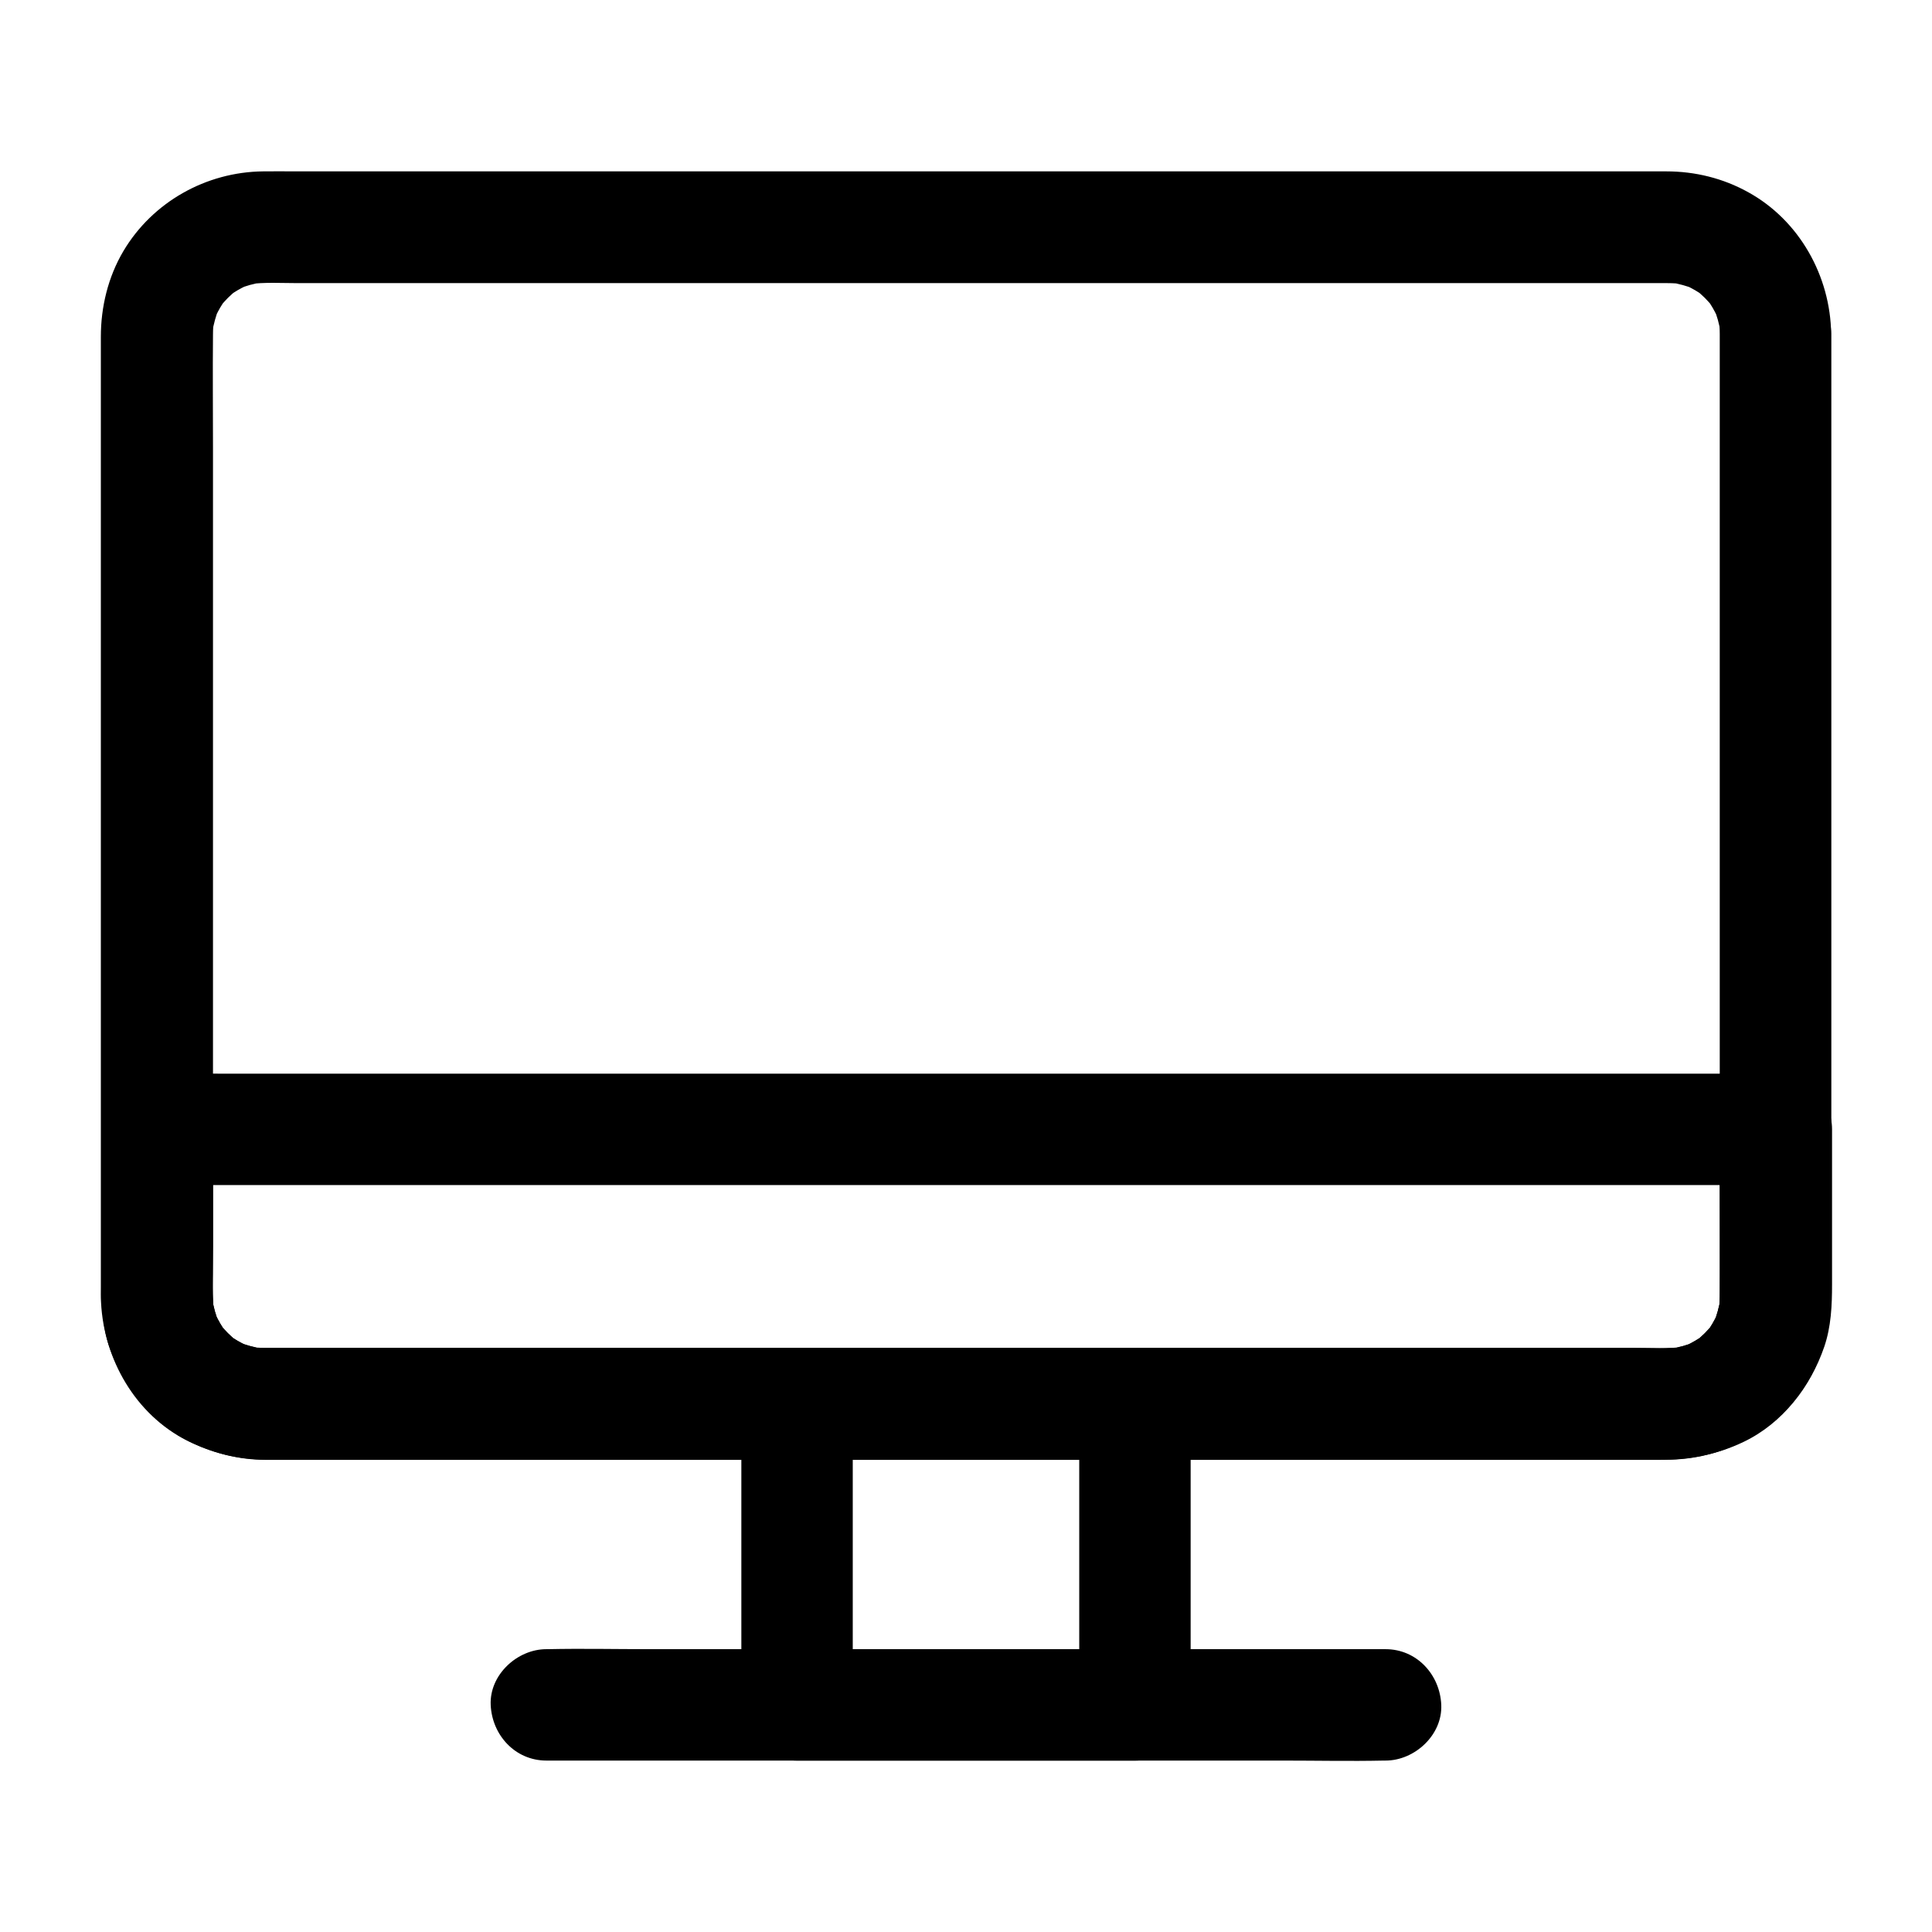
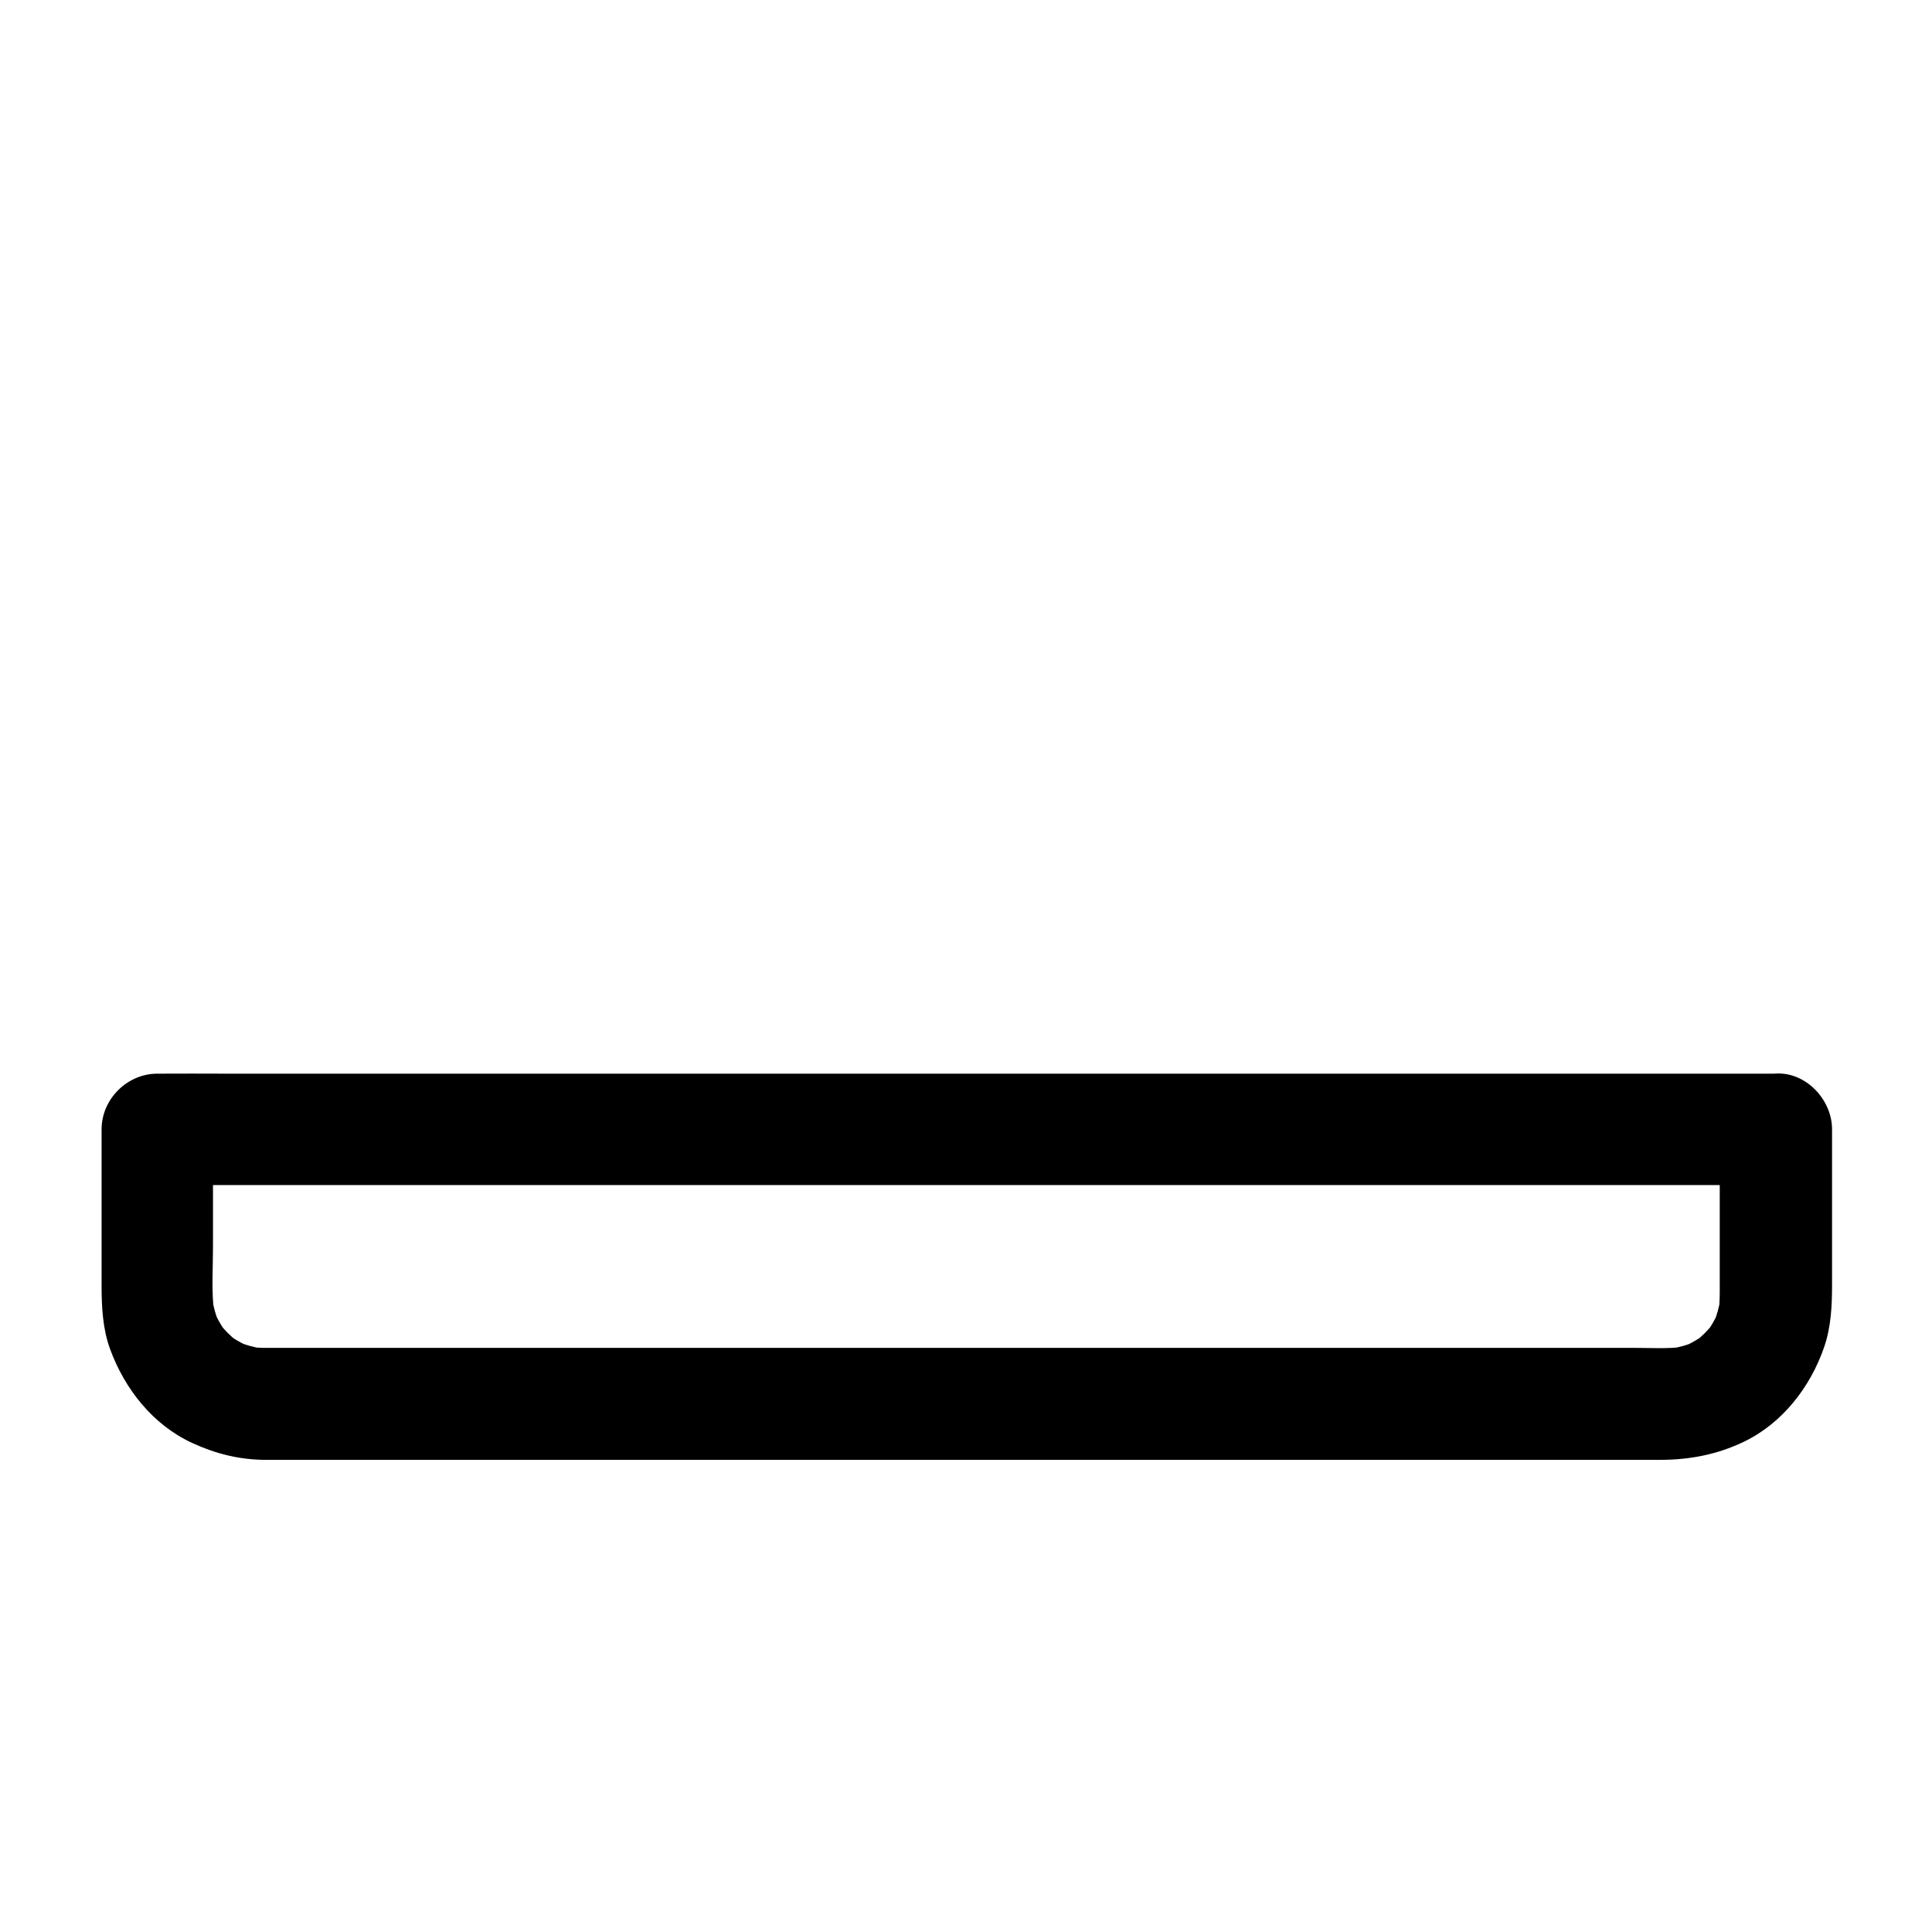
<svg xmlns="http://www.w3.org/2000/svg" fill="#000000" width="800px" height="800px" version="1.1" viewBox="144 144 512 512">
  <g>
-     <path d="m599.75 232.47v25.828 61.648 74.488 63.566c0 9.891 0.098 19.777 0 29.617 0 1.426-0.098 2.856-0.297 4.281 0.195-1.328 0.344-2.609 0.543-3.938-0.395 2.41-1.031 4.723-1.918 6.938 0.492-1.18 0.984-2.363 1.477-3.543-0.688 1.574-1.477 3.102-2.41 4.527-1.969 3 2.016-2.215 0.395-0.441-0.59 0.641-1.133 1.277-1.723 1.871-0.59 0.59-1.23 1.133-1.871 1.723-1.82 1.625 3.394-2.363 0.441-0.395-1.426 0.934-2.953 1.723-4.527 2.41 1.18-0.492 2.363-0.984 3.543-1.477-2.262 0.934-4.527 1.574-6.938 1.918 1.328-0.195 2.609-0.344 3.938-0.543-4.328 0.59-8.855 0.297-13.188 0.297h-26.766-40.148-49.25-54.316-54.613-50.824-42.754-30.453-13.824c-1.477 0-2.953-0.098-4.477-0.297 1.328 0.195 2.609 0.344 3.938 0.543-2.41-0.395-4.723-1.031-6.938-1.918 1.18 0.492 2.363 0.984 3.543 1.477-1.574-0.688-3.102-1.477-4.527-2.41-3-1.969 2.215 2.016 0.441 0.395-0.641-0.59-1.277-1.133-1.871-1.723-0.59-0.59-1.133-1.23-1.723-1.871-1.625-1.82 2.363 3.394 0.395 0.441-0.934-1.426-1.723-2.953-2.41-4.527 0.492 1.18 0.984 2.363 1.477 3.543-0.934-2.262-1.574-4.527-1.918-6.938 0.195 1.328 0.344 2.609 0.543 3.938-0.441-3.344-0.297-6.742-0.297-10.137v-18.254-61.551-74.688-64.648c0-9.988-0.098-19.977 0-29.961 0-1.426 0.098-2.856 0.297-4.281-0.195 1.328-0.344 2.609-0.543 3.938 0.395-2.41 1.031-4.723 1.918-6.938-0.492 1.18-0.984 2.363-1.477 3.543 0.688-1.574 1.477-3.102 2.41-4.527 1.969-3-2.016 2.215-0.395 0.441 0.59-0.641 1.133-1.277 1.723-1.871 0.59-0.59 1.23-1.133 1.871-1.723 1.82-1.625-3.394 2.363-0.441 0.395 1.426-0.934 2.953-1.723 4.527-2.41-1.18 0.492-2.363 0.984-3.543 1.477 2.262-0.934 4.527-1.574 6.938-1.918-1.328 0.195-2.609 0.344-3.938 0.543 4.328-0.59 8.855-0.297 13.188-0.297h26.766 40.148 49.25 54.316 54.613 50.824 42.754 30.453 13.824c1.477 0 2.953 0.098 4.477 0.297-1.328-0.195-2.609-0.344-3.938-0.543 2.41 0.395 4.723 1.031 6.938 1.918-1.18-0.492-2.363-0.984-3.543-1.477 1.574 0.688 3.102 1.477 4.527 2.41 3 1.969-2.215-2.016-0.441-0.395 0.641 0.59 1.277 1.133 1.871 1.723 0.59 0.59 1.133 1.23 1.723 1.871 1.625 1.82-2.363-3.394-0.395-0.441 0.934 1.426 1.723 2.953 2.41 4.527-0.492-1.18-0.984-2.363-1.477-3.543 0.934 2.262 1.574 4.527 1.918 6.938-0.195-1.328-0.344-2.609-0.543-3.938 0.199 1.383 0.297 2.711 0.297 4.09 0.098 7.723 6.742 15.105 14.762 14.762 7.922-0.344 14.859-6.496 14.762-14.762-0.195-15.301-8.414-30.062-21.992-37.539-6.644-3.691-14.074-5.512-21.652-5.512h-12.449-25.977-36.652-43.836-48.363-49.25-47.578-42.262-34.094-22.977c-2.805 0-5.656-0.051-8.461 0-15.105 0.148-29.324 8.117-37.047 21.156-4.039 6.84-5.957 14.762-5.957 22.68v17.074 34.539 45.02 49.102 46.789 37.391 21.746c0 1.426-0.051 2.805 0.051 4.231 0.738 15.055 9.102 29.719 22.781 36.605 6.594 3.344 13.531 5.019 20.91 5.066h4.477 19.828 31.93 40.688 46.445 49.348 48.66 45.312 38.426 28.781 15.793 2.461c15.254-0.246 30.062-8.66 37.344-22.238 3.59-6.742 5.363-14.07 5.363-21.695v-6.199-26.812-40.887-47.969-48.855-42.656-30.207-10.875c0-7.723-6.789-15.105-14.762-14.762-8.07 0.391-14.812 6.543-14.812 14.809z" />
-     <path d="m430.01 516.11v69.961 9.742c4.922-4.922 9.84-9.84 14.762-14.762h-30.258-48.215-11.07c4.922 4.922 9.84 9.84 14.762 14.762v-69.961-9.742c-4.922 4.922-9.84 9.84-14.762 14.762h30.258 48.215 11.07c7.723 0 15.105-6.789 14.762-14.762-0.344-8.02-6.496-14.762-14.762-14.762h-30.258-48.215-11.07c-7.969 0-14.762 6.742-14.762 14.762v69.961 9.742c0 7.969 6.742 14.762 14.762 14.762h30.258 48.215 11.07c7.969 0 14.762-6.742 14.762-14.762v-69.961-9.742c0-7.723-6.789-15.105-14.762-14.762-8.023 0.348-14.762 6.496-14.762 14.762z" />
-     <path d="m288.8 610.57h22.141 53.184 64.109 55.598c8.953 0 17.957 0.195 26.961 0h0.395c7.723 0 15.105-6.789 14.762-14.762-0.344-8.02-6.496-14.762-14.762-14.762h-22.141-53.184-64.109-55.598c-8.953 0-17.957-0.195-26.961 0h-0.395c-7.723 0-15.105 6.789-14.762 14.762 0.348 8.023 6.496 14.762 14.762 14.762z" />
    <path d="m599.75 443.29v40.395c0 2.754 0.051 5.461-0.297 8.168 0.195-1.328 0.344-2.609 0.543-3.938-0.395 2.41-1.031 4.723-1.918 6.938 0.492-1.18 0.984-2.363 1.477-3.543-0.688 1.574-1.477 3.102-2.41 4.527-1.969 3 2.016-2.215 0.395-0.441-0.59 0.641-1.133 1.277-1.723 1.871-0.59 0.59-1.23 1.133-1.871 1.723-1.82 1.625 3.394-2.363 0.441-0.395-1.426 0.934-2.953 1.723-4.527 2.41 1.18-0.492 2.363-0.984 3.543-1.477-2.262 0.934-4.527 1.574-6.938 1.918 1.328-0.195 2.609-0.344 3.938-0.543-4.328 0.59-8.855 0.297-13.188 0.297h-26.766-40.148-49.25-54.316-54.613-50.824-42.754-30.453-13.824c-1.477 0-2.953-0.098-4.477-0.297 1.328 0.195 2.609 0.344 3.938 0.543-2.41-0.395-4.723-1.031-6.938-1.918 1.18 0.492 2.363 0.984 3.543 1.477-1.574-0.688-3.102-1.477-4.527-2.41-3-1.969 2.215 2.016 0.441 0.395-0.641-0.59-1.277-1.133-1.871-1.723-0.59-0.59-1.133-1.23-1.723-1.871-1.625-1.82 2.363 3.394 0.395 0.441-0.934-1.426-1.723-2.953-2.41-4.527 0.492 1.18 0.984 2.363 1.477 3.543-0.934-2.262-1.574-4.527-1.918-6.938 0.195 1.328 0.344 2.609 0.543 3.938-0.738-5.707-0.297-11.711-0.297-17.465v-25.043-6.051c-4.922 4.922-9.84 9.84-14.762 14.762h11.512 31.191 46.102 56.48 61.598 62.188 58.203 49.004 35.277c5.609 0 11.168 0.051 16.777 0h0.688c7.723 0 15.105-6.789 14.762-14.762-0.344-8.02-6.496-14.762-14.762-14.762h-11.512-31.191-46.102-56.48-61.598-62.188-58.203-49.004-35.277c-5.609 0-11.168-0.051-16.777 0h-0.688c-7.969 0-14.762 6.742-14.762 14.762v26.176 15.254c0 5.656 0.297 11.465 2.262 16.828 3.887 10.578 11.316 20.023 21.746 24.848 6.199 2.856 12.449 4.43 19.336 4.477h6.938 37.59 60.27 72.273 73.309 64.156 43.938 11.168c7.773 0 15.105-1.379 22.188-4.773 10.281-4.922 17.711-14.562 21.352-25.191 1.82-5.312 2.066-10.973 2.066-16.48v-33.062-8.117c0-7.723-6.789-15.105-14.762-14.762-8.254 0.387-14.996 6.535-14.996 14.801z" />
  </g>
</svg>